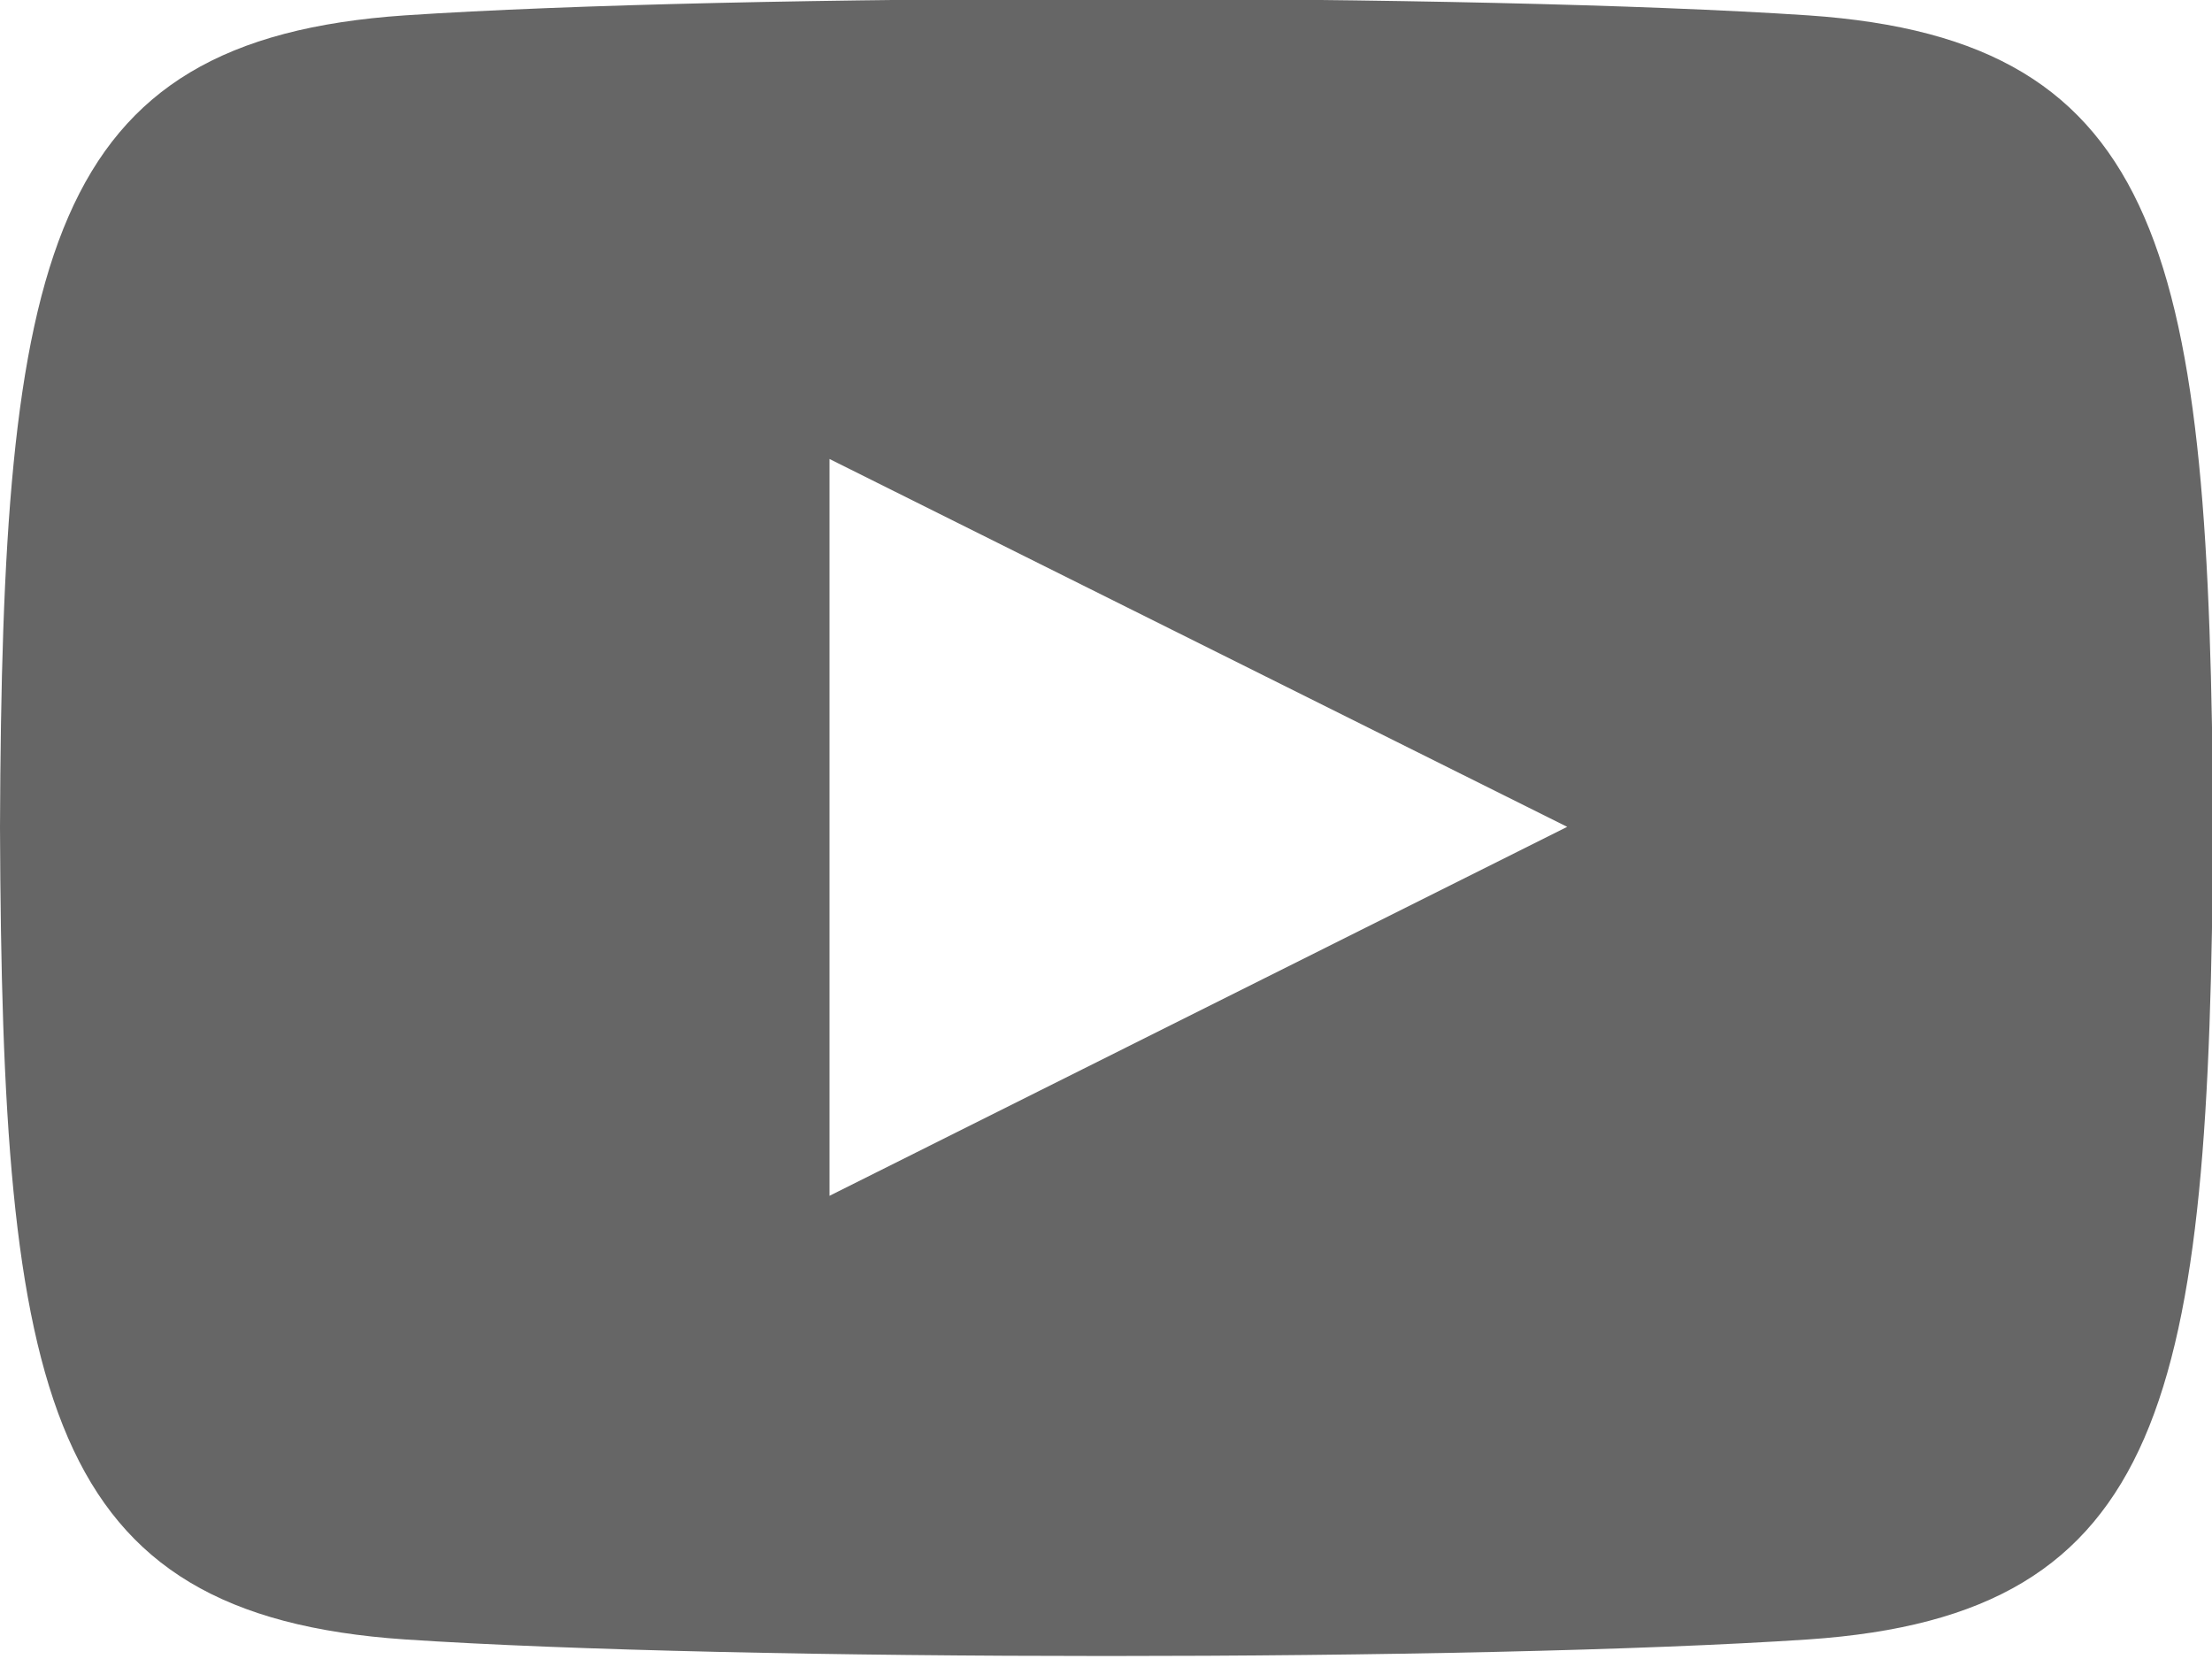
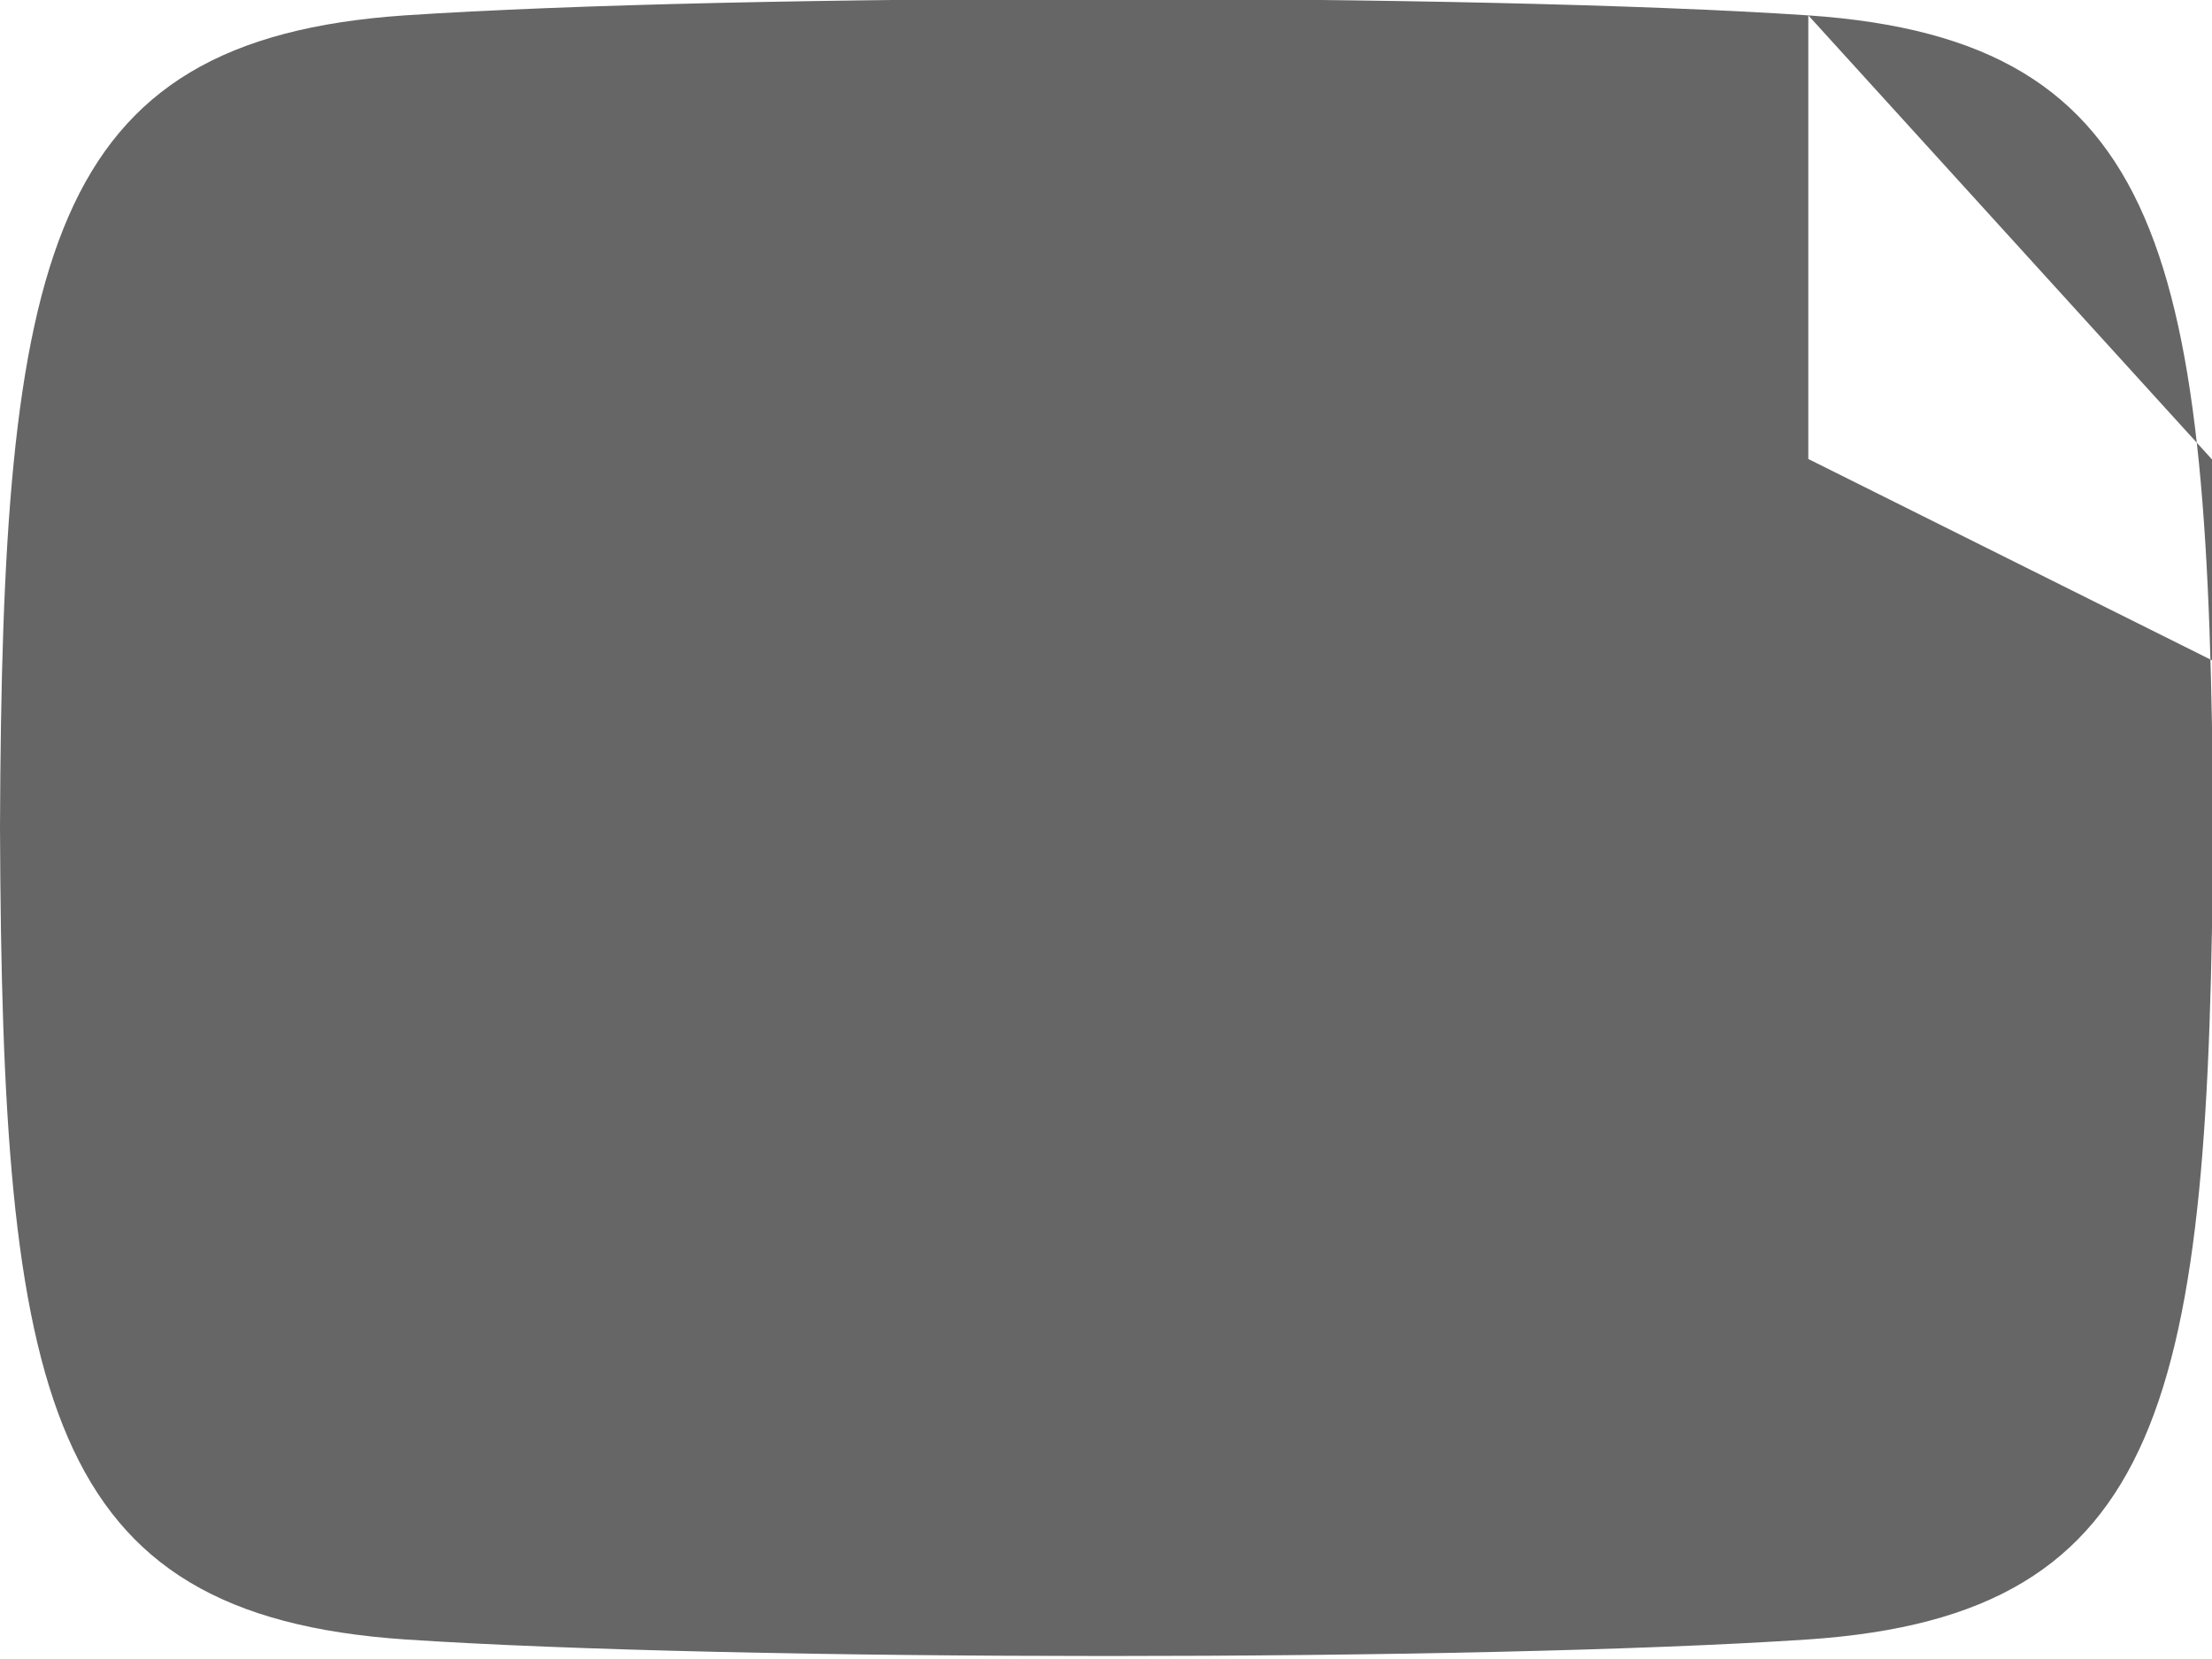
<svg xmlns="http://www.w3.org/2000/svg" width="20" height="15" viewBox="0 0 20 15">
  <defs>
    <style>
      .cls-1 {
        fill: #666;
        fill-rule: evenodd;
      }
    </style>
  </defs>
-   <path id="sns-icon04.svg" class="cls-1" d="M1836.35,83.139c-3-.2-9.69-0.2-12.69,0-3.25.221-3.64,2.182-3.66,7.342,0.02,5.151.4,7.12,3.66,7.342,3,0.2,9.69.2,12.69,0,3.25-.221,3.63-2.182,3.66-7.342C1839.98,85.33,1839.6,83.361,1836.35,83.139Zm-8.85,10.673V87.15l6.67,3.326Z" transform="translate(-1820 -83)" />
+   <path id="sns-icon04.svg" class="cls-1" d="M1836.35,83.139c-3-.2-9.69-0.2-12.69,0-3.25.221-3.64,2.182-3.66,7.342,0.02,5.151.4,7.12,3.66,7.342,3,0.2,9.69.2,12.69,0,3.25-.221,3.63-2.182,3.66-7.342C1839.98,85.33,1839.6,83.361,1836.35,83.139ZV87.15l6.67,3.326Z" transform="translate(-1820 -83)" />
</svg>